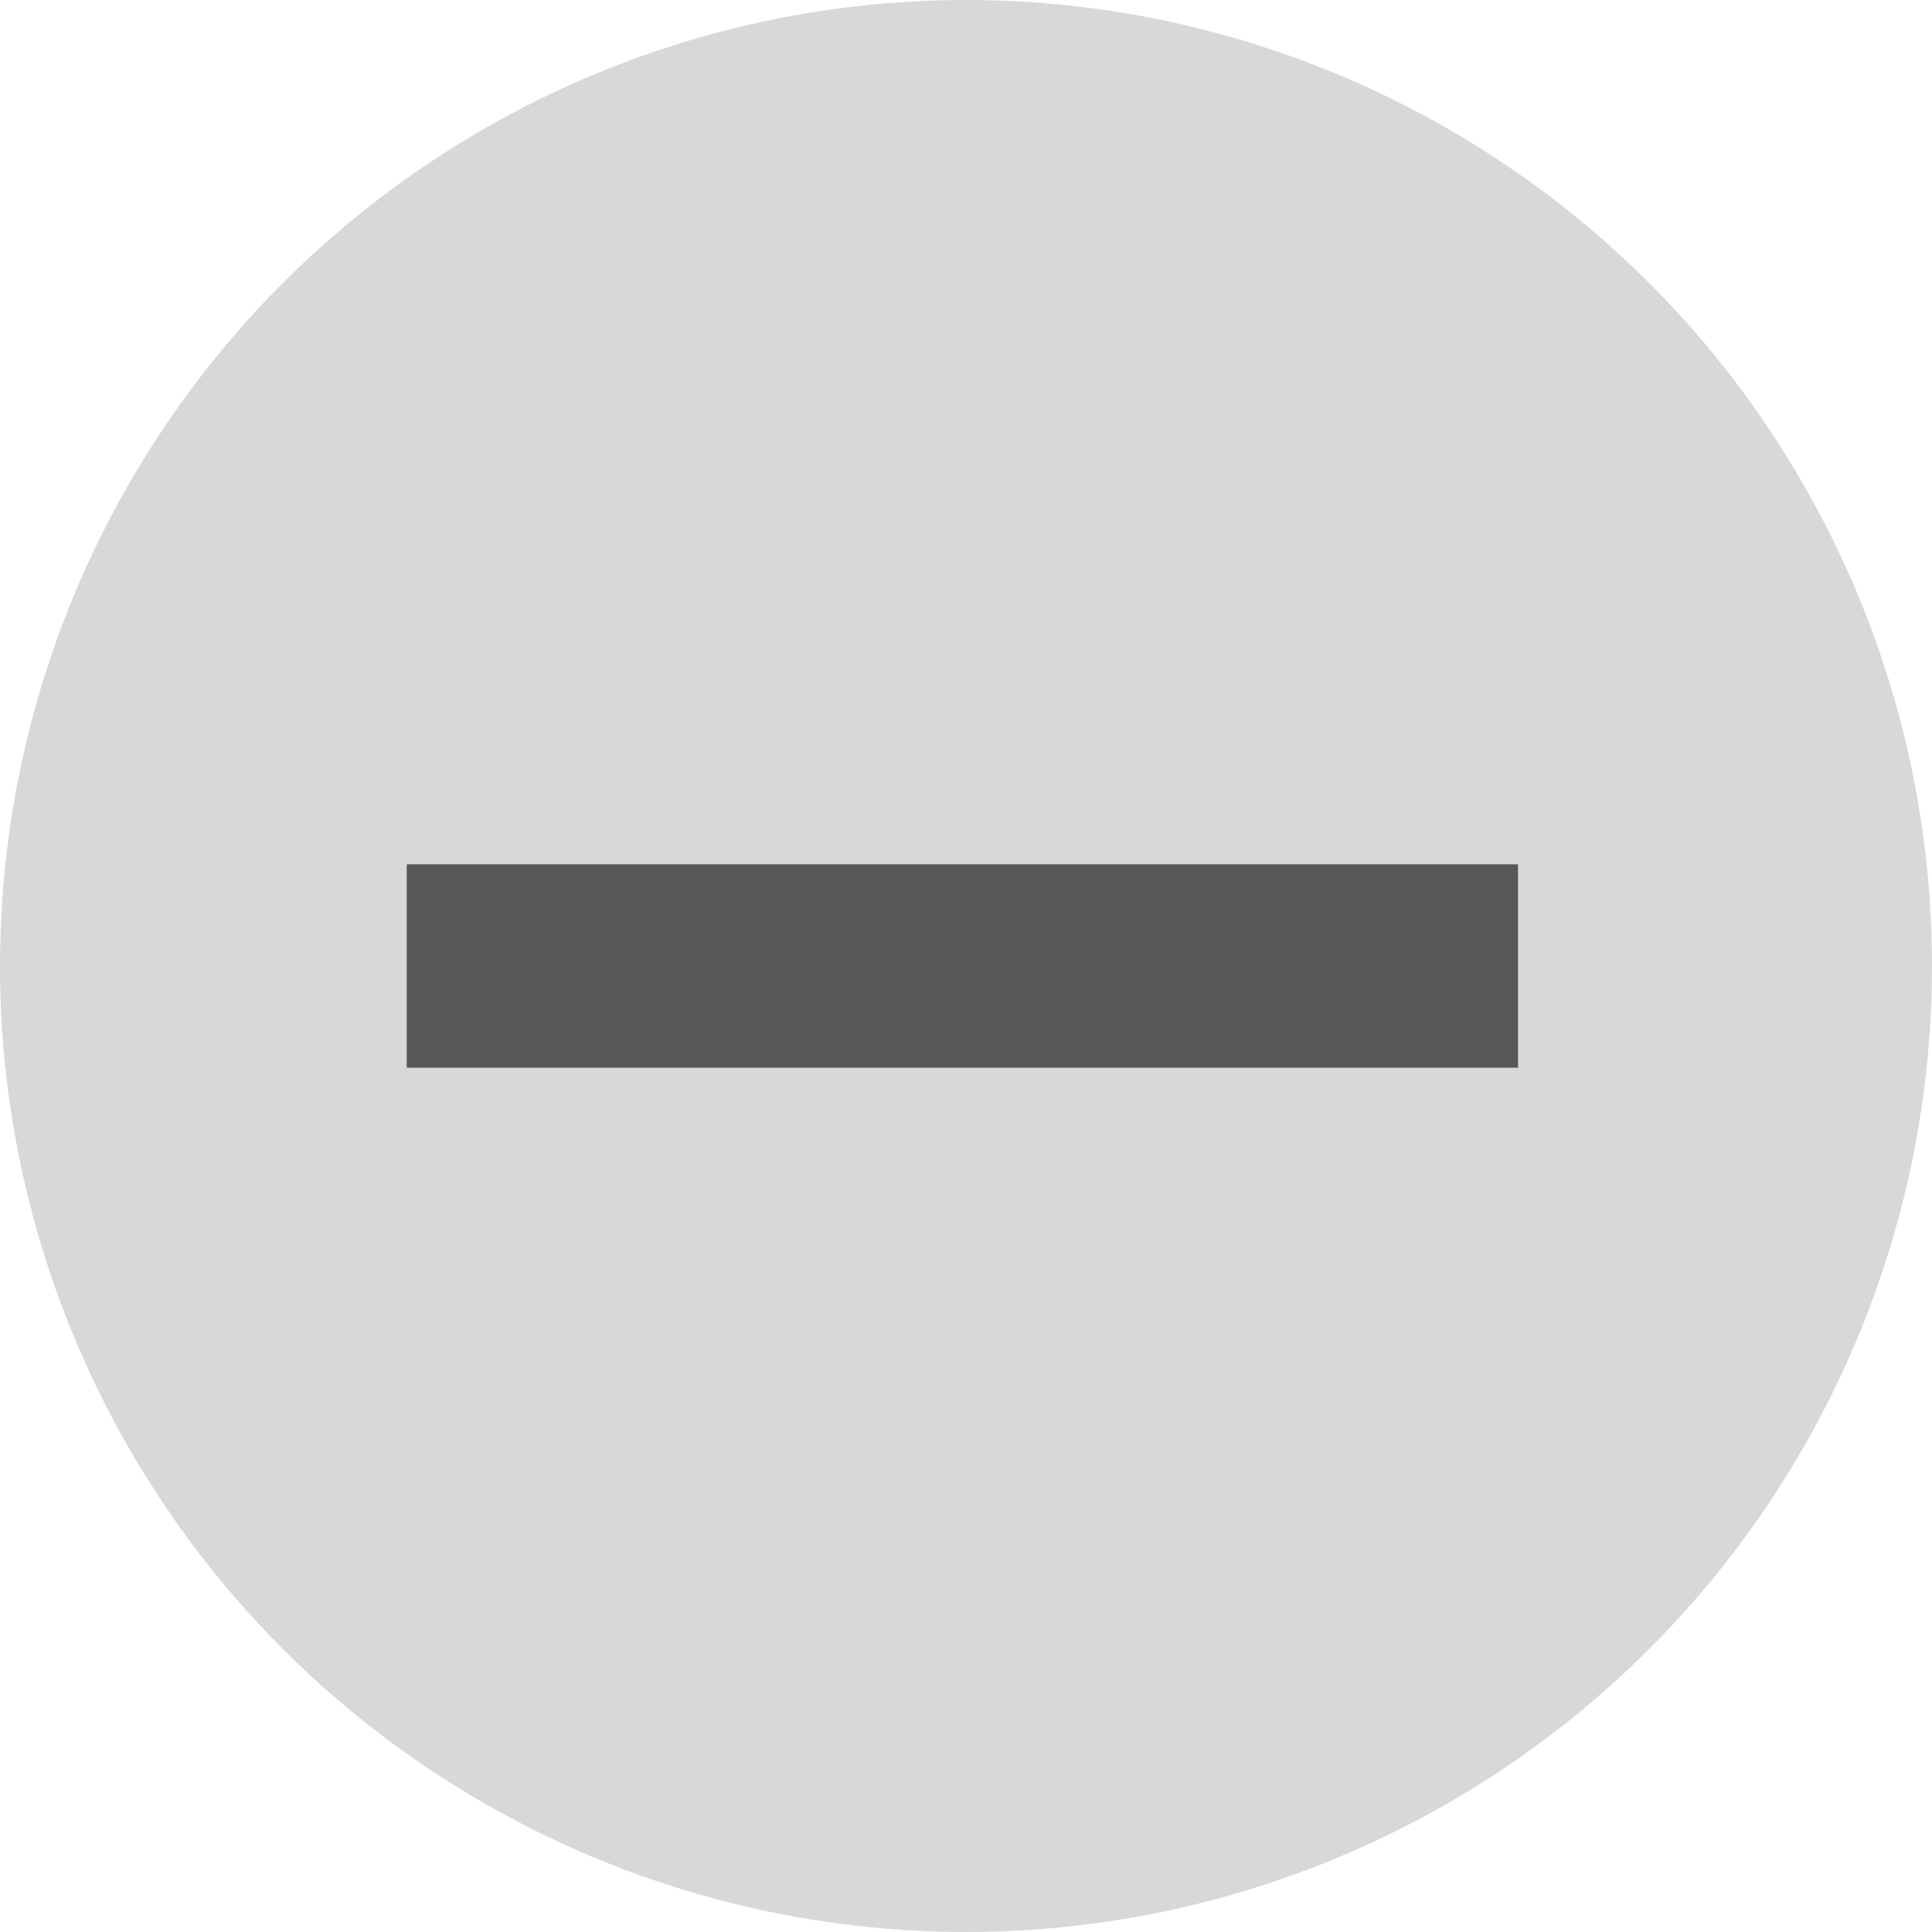
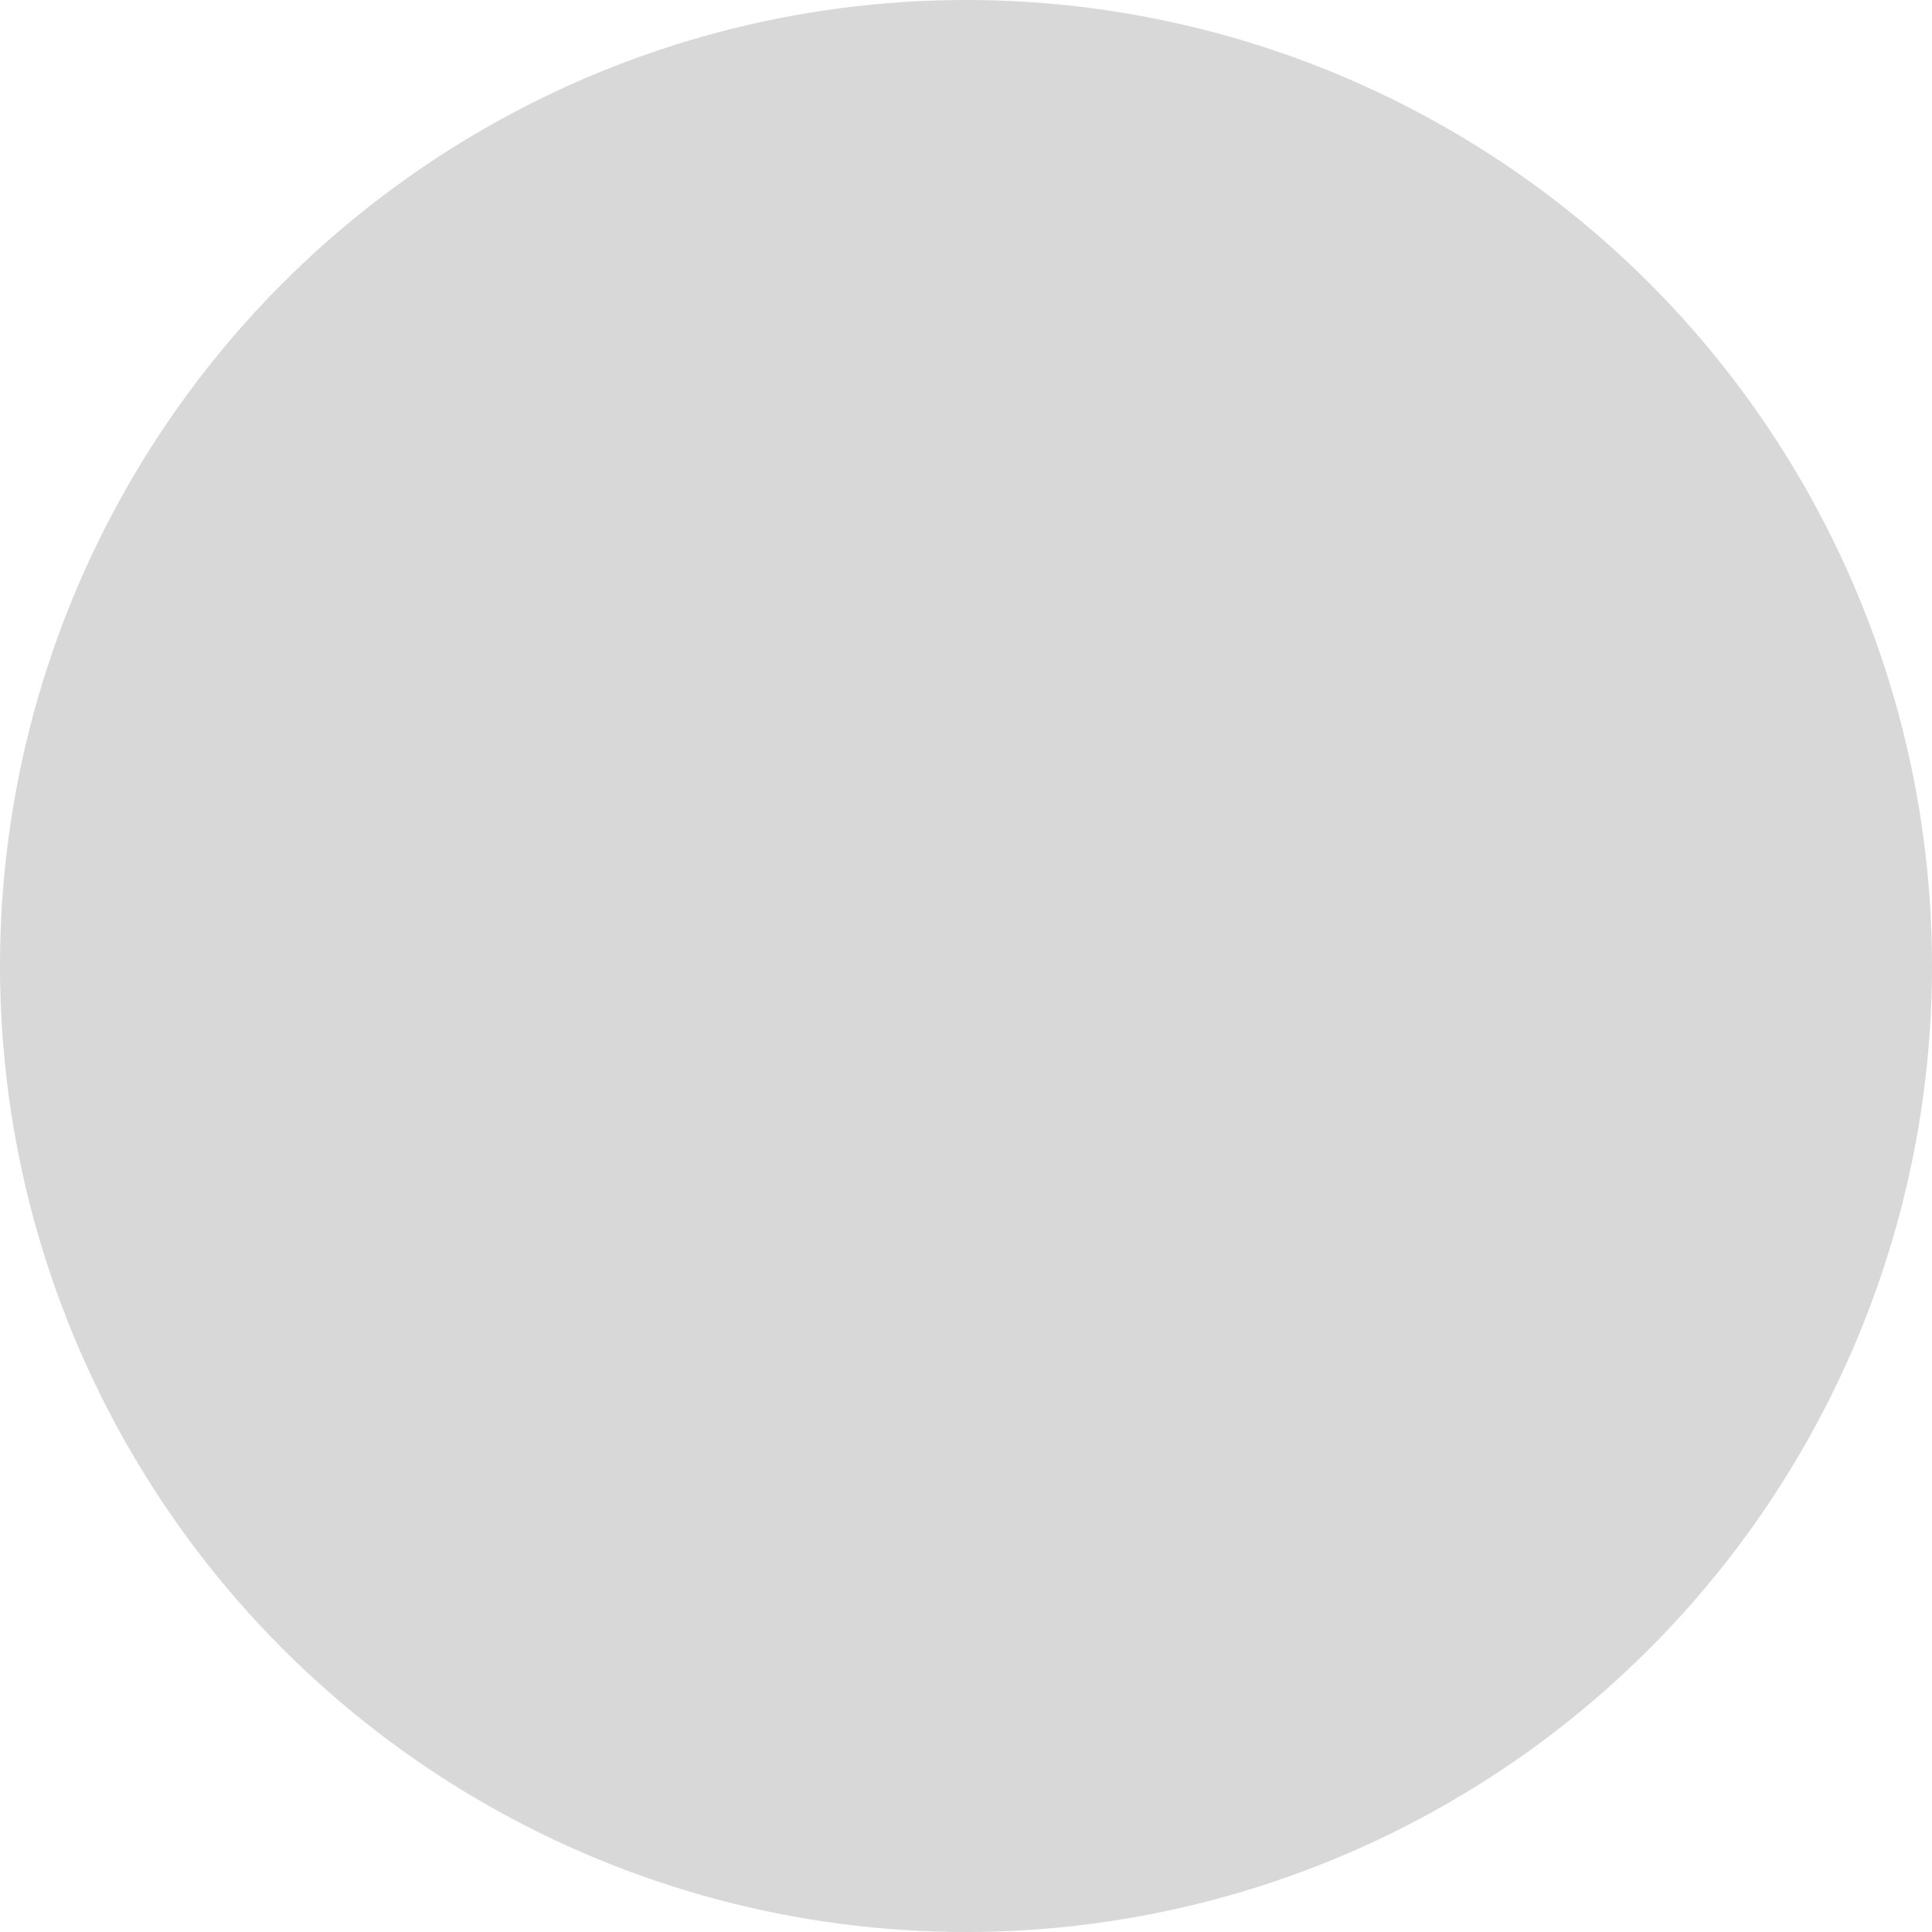
<svg xmlns="http://www.w3.org/2000/svg" width="19" height="19" viewBox="0 0 19 19">
  <g id="グループ_940" data-name="グループ 940" transform="translate(-1162 -2199)">
    <circle id="楕円形_2" data-name="楕円形 2" cx="9.5" cy="9.5" r="9.5" transform="translate(1162 2199)" opacity="0.155" />
-     <path id="パス_4" data-name="パス 4" d="M0,0V10.929" transform="translate(1176.929 2208.5) rotate(90)" fill="none" stroke="#575757" stroke-width="2" />
  </g>
</svg>